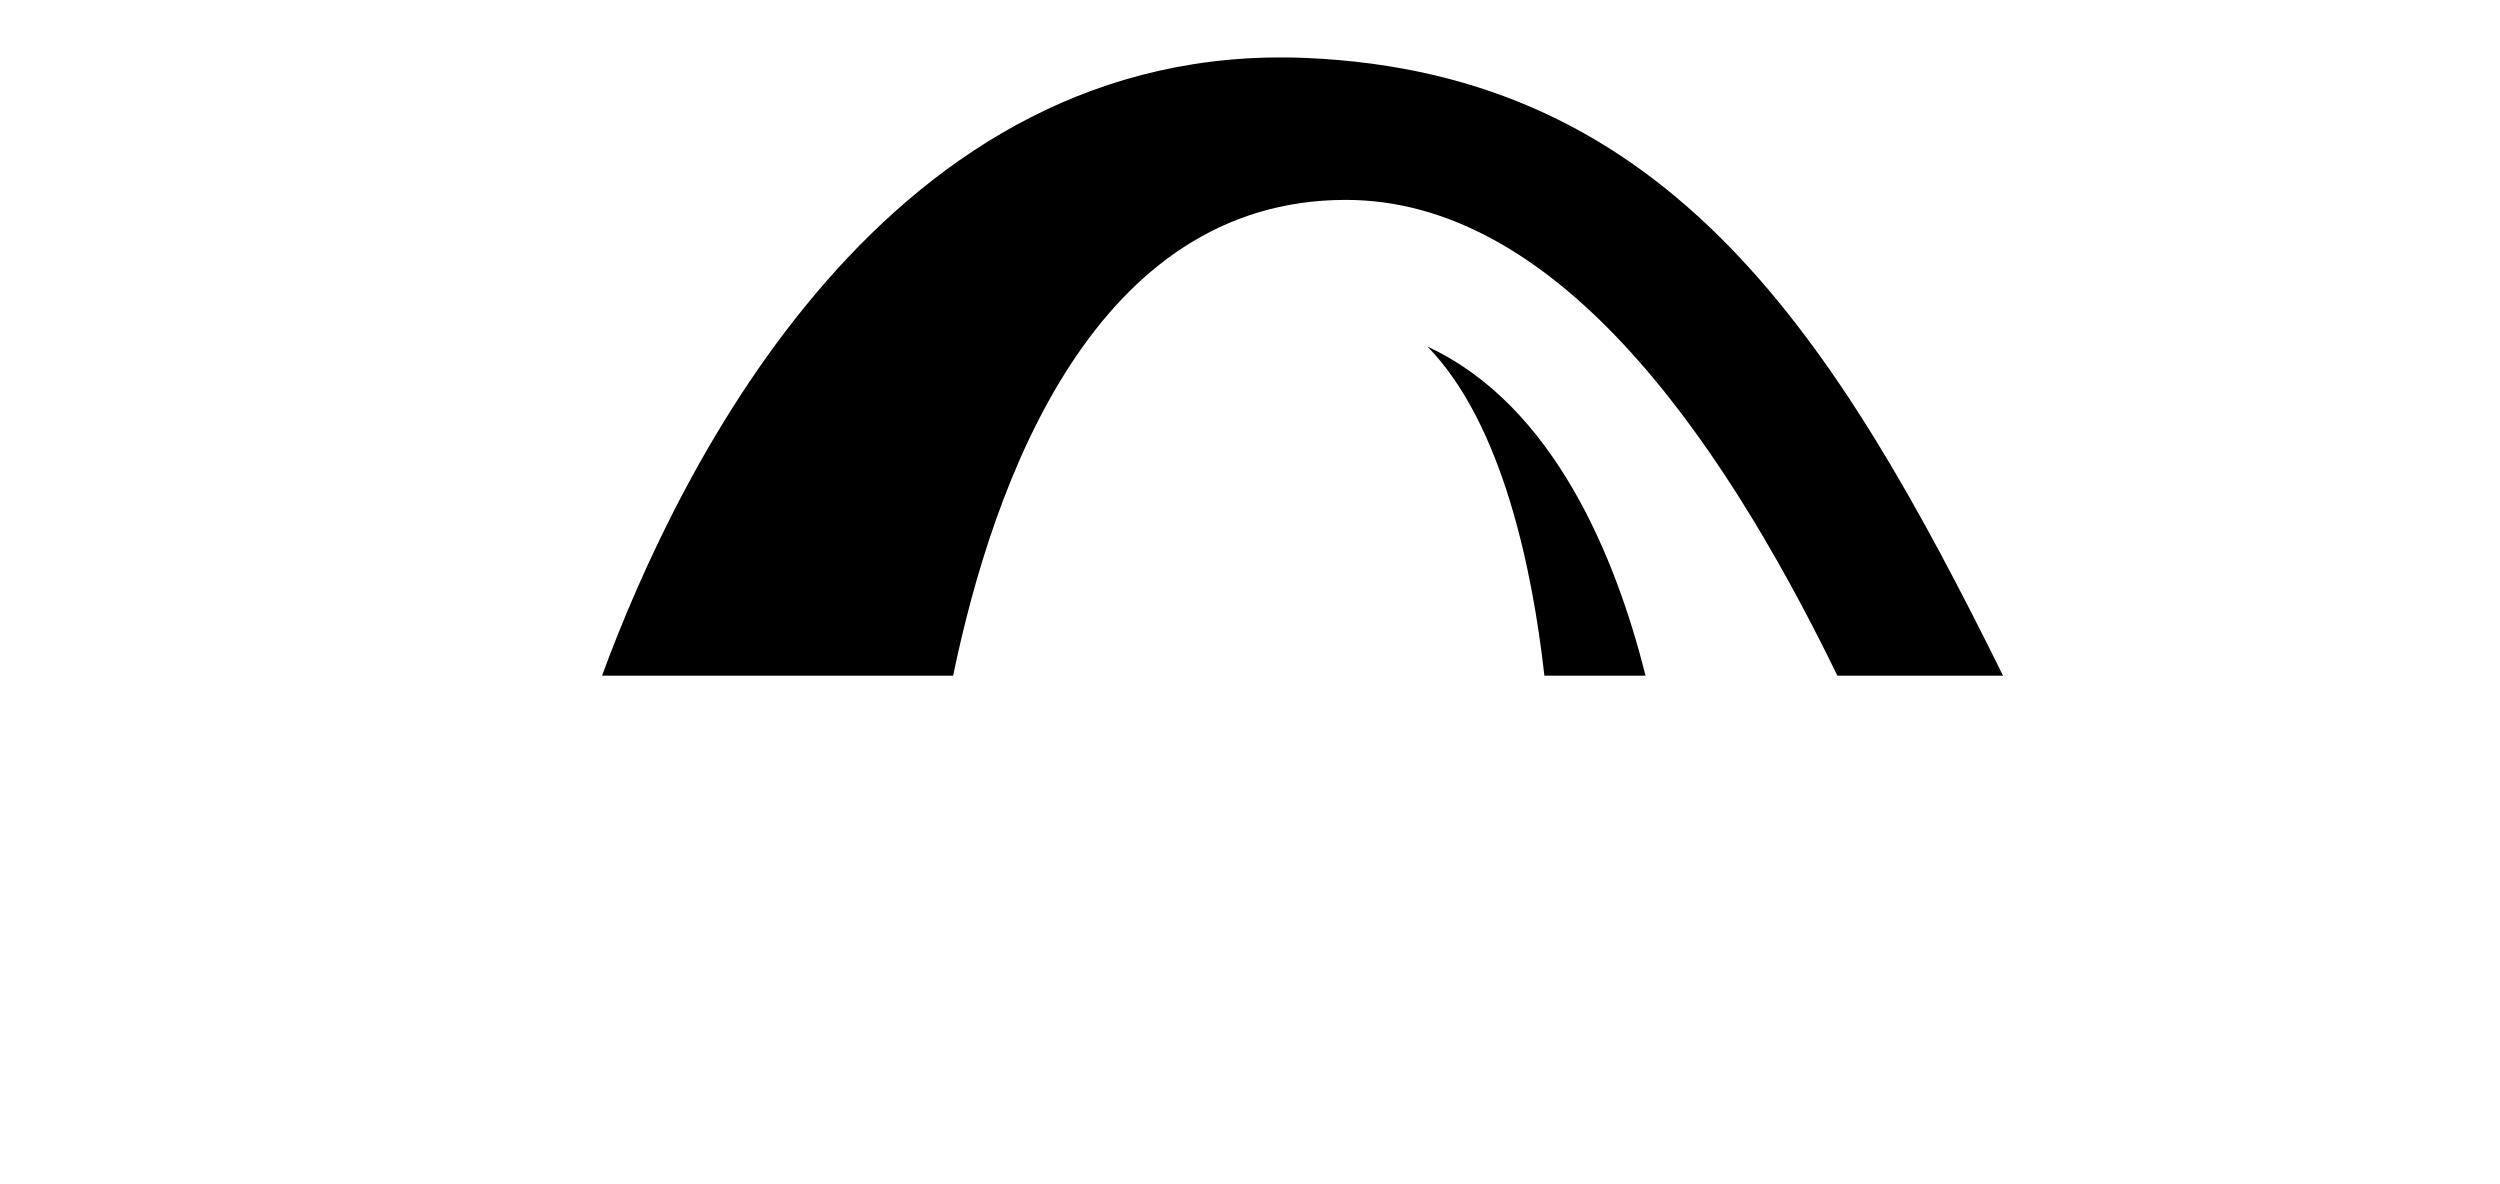
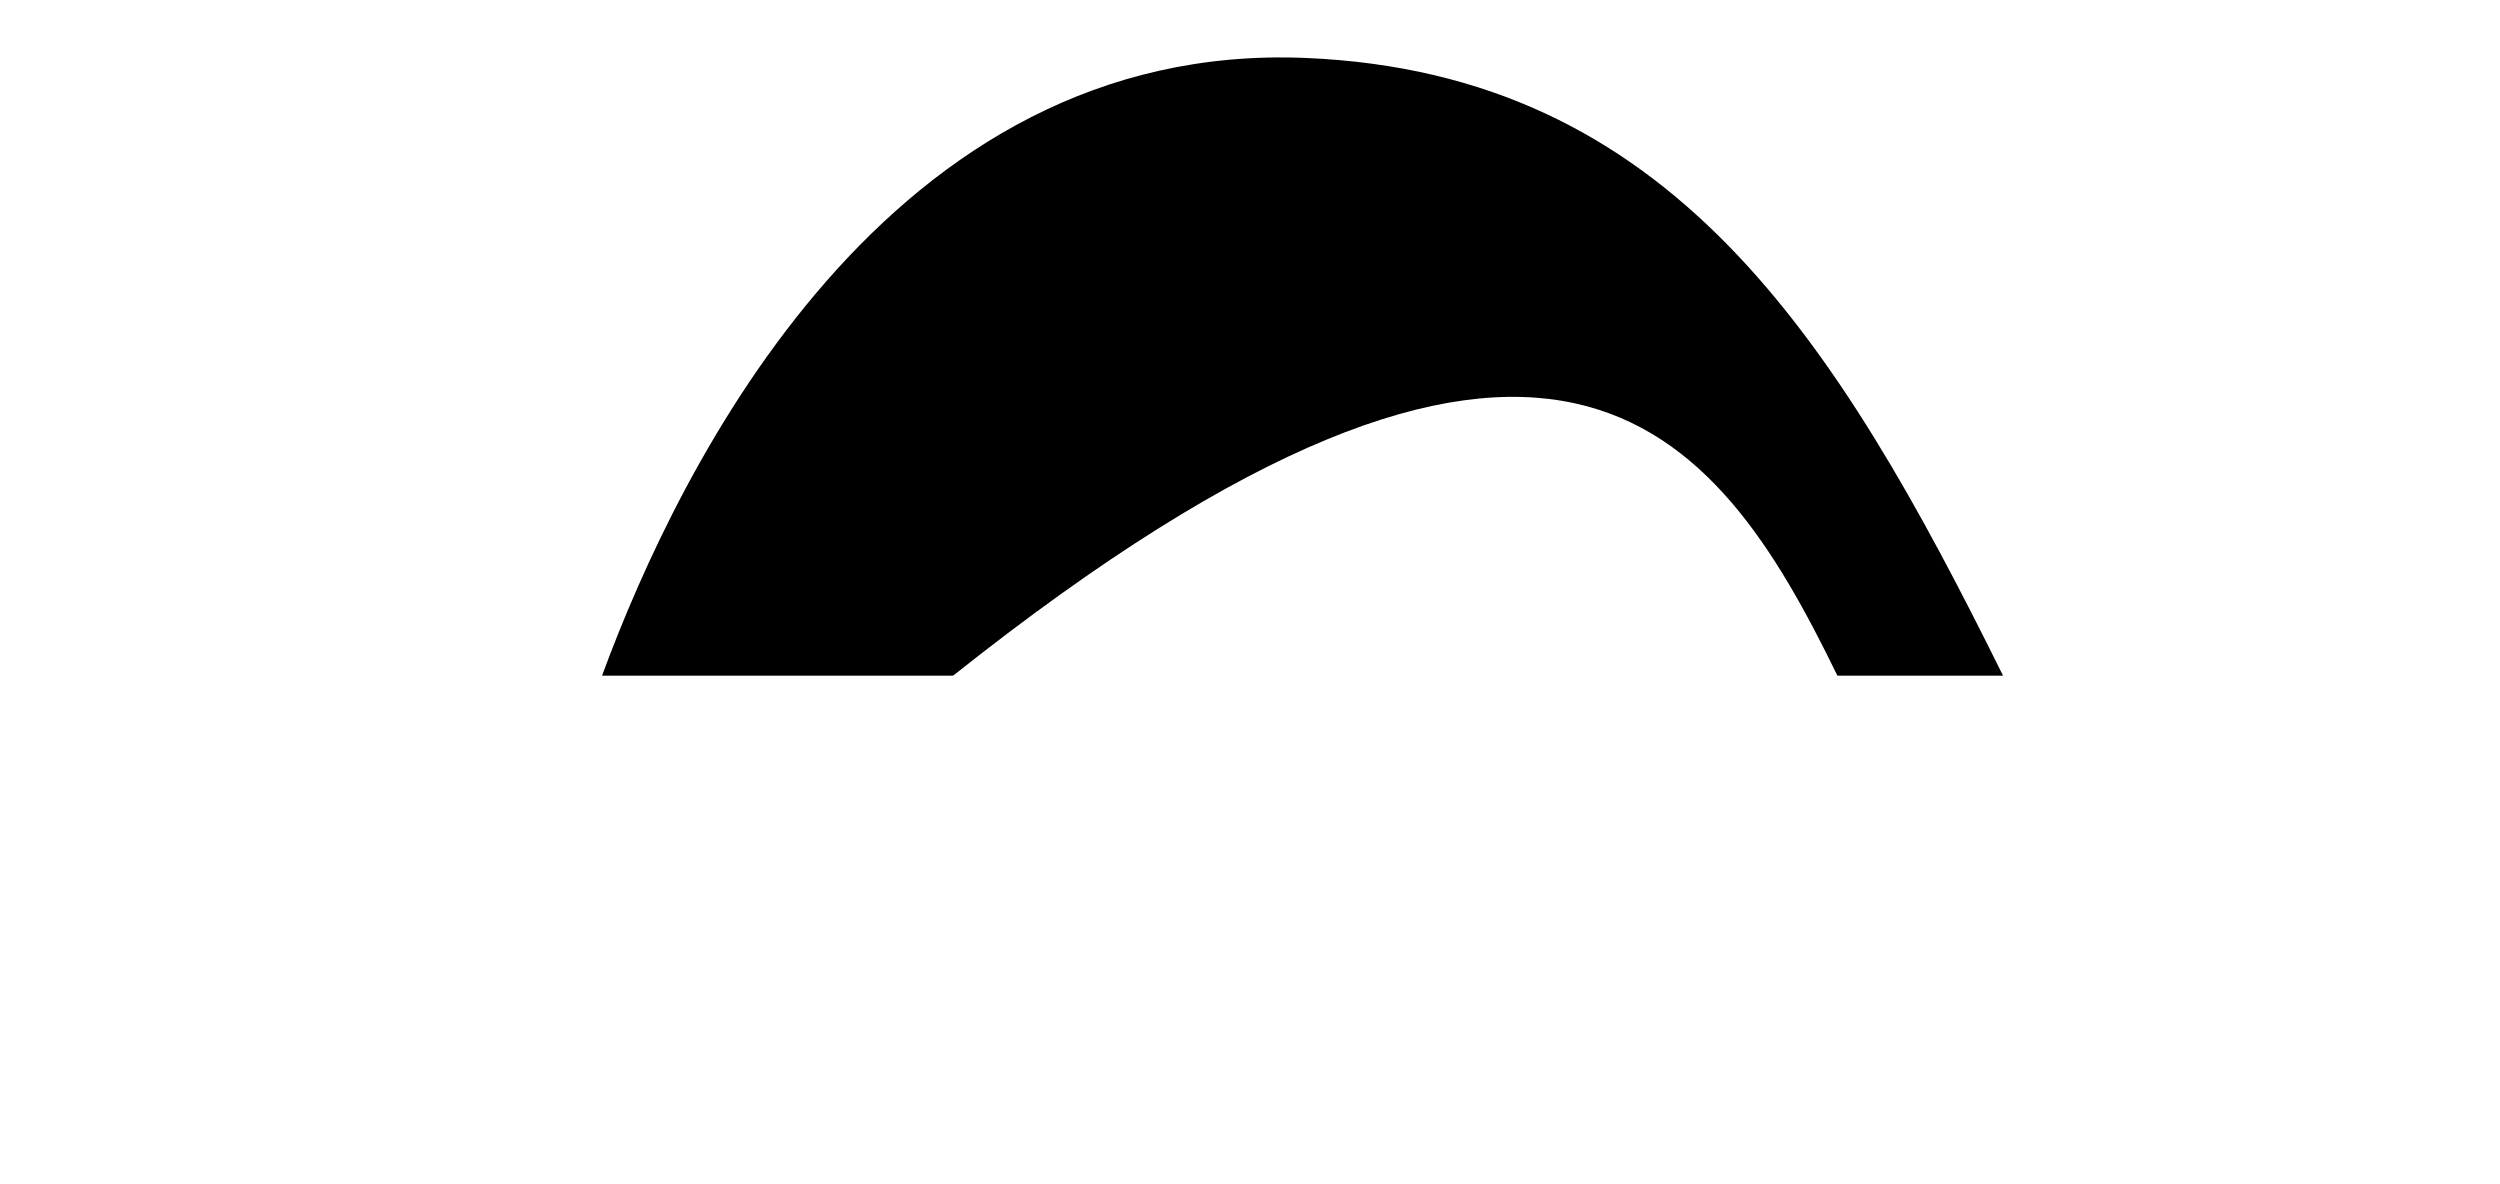
<svg xmlns="http://www.w3.org/2000/svg" width="380px" height="180px" viewBox="0 0 380 180" version="1.1">
  <title>webstollen_logo_s</title>
  <g id="webstollen_logo_s" stroke="none" stroke-width="1" fill="none" fill-rule="evenodd">
-     <path d="M216.987,52.687 C228.483,64.478 232.981,86.924 234.746,102.698 L250.123,102.698 C245.666,84.938 236.291,61.64 216.987,52.687 L216.987,52.687 Z" id="Fill-1" fill="#000000" />
-     <path d="M144.877,102.699 C150.995,73.13 166.387,30.384 204.565,30.384 C235.811,30.384 260.712,64.536 279.282,102.699 L304.462,102.699 C278.907,51.053 253.815,11.169 198.538,8.812 C135.015,6.104 103.3,70.657 91.511,102.699 L144.877,102.699 Z" id="Fill-3" fill="#000000" />
+     <path d="M144.877,102.699 C235.811,30.384 260.712,64.536 279.282,102.699 L304.462,102.699 C278.907,51.053 253.815,11.169 198.538,8.812 C135.015,6.104 103.3,70.657 91.511,102.699 L144.877,102.699 Z" id="Fill-3" fill="#000000" />
    <path d="M66.385,164 C66.746,164 67.079,163.874 67.385,163.622 C67.691,163.37 67.915,163.028 68.059,162.596 L68.059,162.596 L79.183,124.256 C79.255,123.896 79.291,123.644 79.291,123.5 C79.291,122.996 79.147,122.591 78.859,122.285 C78.572,121.979 78.194,121.826 77.725,121.826 C77.329,121.826 76.987,121.925 76.7,122.123 C76.412,122.321 76.231,122.582 76.159,122.906 L76.159,122.906 L66.385,156.872 L57.097,124.526 C56.989,124.202 56.791,123.941 56.504,123.743 C56.215,123.545 55.892,123.446 55.532,123.446 C55.208,123.446 54.892,123.545 54.587,123.743 C54.281,123.941 54.092,124.184 54.02,124.472 L54.02,124.472 L44.731,156.872 L34.958,123.068 C34.742,122.24 34.219,121.826 33.392,121.826 C32.888,121.826 32.492,121.988 32.203,122.312 C31.916,122.636 31.771,123.05 31.771,123.554 C31.771,123.662 31.808,123.896 31.88,124.256 L31.88,124.256 L43.057,162.596 C43.166,162.992 43.373,163.325 43.678,163.595 C43.984,163.865 44.336,164 44.731,164 C45.523,164 46.099,163.532 46.459,162.596 L46.459,162.596 L55.532,130.142 L64.712,162.596 C64.82,163.028 65.017,163.37 65.305,163.622 C65.594,163.874 65.954,164 66.385,164 Z M95.262,164.27 C96.954,164.27 98.727,163.928 100.581,163.244 C102.435,162.56 103.938,161.696 105.09,160.652 C105.414,160.328 105.576,159.986 105.576,159.626 C105.576,159.194 105.378,158.816 104.982,158.492 C104.73,158.276 104.406,158.168 104.01,158.168 C103.614,158.168 103.236,158.312 102.876,158.6 C102.048,159.392 100.923,160.031 99.501,160.517 C98.079,161.003 96.666,161.246 95.262,161.246 C93.174,161.246 91.284,160.778 89.592,159.842 C87.9,158.906 86.55,157.601 85.542,155.927 C84.534,154.253 83.976,152.354 83.868,150.23 L83.868,150.23 L106.494,150.23 C106.962,150.23 107.34,150.095 107.628,149.825 C107.916,149.555 108.06,149.186 108.06,148.718 C108.06,145.91 107.484,143.408 106.332,141.212 C105.18,139.016 103.569,137.297 101.499,136.055 C99.429,134.813 97.08,134.192 94.452,134.192 C91.752,134.192 89.349,134.831 87.243,136.109 C85.137,137.387 83.499,139.169 82.329,141.455 C81.159,143.741 80.574,146.342 80.574,149.258 C80.574,152.138 81.204,154.721 82.464,157.007 C83.724,159.293 85.461,161.075 87.675,162.353 C89.889,163.631 92.418,164.27 95.262,164.27 Z M104.928,147.422 L83.922,147.422 C84.282,144.362 85.425,141.896 87.351,140.024 C89.277,138.152 91.644,137.216 94.452,137.216 C97.368,137.216 99.78,138.152 101.688,140.024 C103.596,141.896 104.676,144.362 104.928,147.422 L104.928,147.422 Z M132.508,164.324 C135.352,164.324 137.927,163.667 140.231,162.353 C142.535,161.039 144.344,159.23 145.657,156.926 C146.971,154.622 147.629,152.048 147.629,149.204 C147.629,146.396 146.971,143.84 145.657,141.536 C144.344,139.232 142.535,137.423 140.231,136.109 C137.927,134.795 135.352,134.138 132.508,134.138 C129.952,134.138 127.639,134.687 125.57,135.785 C123.499,136.883 121.871,138.386 120.683,140.294 L120.683,123.446 C120.683,122.942 120.529,122.546 120.224,122.258 C119.918,121.97 119.531,121.826 119.062,121.826 C118.558,121.826 118.162,121.97 117.874,122.258 C117.587,122.546 117.442,122.942 117.442,123.446 L117.442,149.528 C117.478,152.3 118.162,154.82 119.495,157.088 C120.826,159.356 122.635,161.129 124.921,162.407 C127.207,163.685 129.737,164.324 132.508,164.324 Z M132.508,161.3 C130.276,161.3 128.261,160.769 126.46,159.707 C124.66,158.645 123.248,157.196 122.222,155.36 C121.195,153.524 120.683,151.472 120.683,149.204 C120.683,146.936 121.195,144.884 122.222,143.048 C123.248,141.212 124.66,139.772 126.46,138.728 C128.261,137.684 130.276,137.162 132.508,137.162 C134.74,137.162 136.756,137.684 138.556,138.728 C140.357,139.772 141.779,141.212 142.822,143.048 C143.867,144.884 144.388,146.936 144.388,149.204 C144.388,151.472 143.867,153.524 142.822,155.36 C141.779,157.196 140.357,158.645 138.556,159.707 C136.756,160.769 134.74,161.3 132.508,161.3 Z M171.267,164.54 C173.895,164.54 176.208,164.054 178.206,163.082 C180.204,162.11 181.752,160.706 182.85,158.87 C183.948,157.034 184.497,154.874 184.497,152.39 C184.497,149.078 183.453,146.405 181.365,144.371 C179.277,142.337 175.965,140.942 171.429,140.186 C167.973,139.61 165.417,138.638 163.761,137.27 C162.105,135.902 161.277,134.21 161.277,132.194 C161.277,129.782 162.114,127.901 163.788,126.551 C165.462,125.201 167.793,124.526 170.781,124.526 C174.813,124.526 177.891,126.092 180.015,129.224 C180.375,129.764 180.879,130.034 181.527,130.034 C181.815,130.034 182.031,129.998 182.175,129.926 C182.463,129.782 182.688,129.593 182.85,129.359 C183.012,129.125 183.093,128.864 183.093,128.576 C183.093,128.252 183.021,127.964 182.877,127.712 C181.833,125.948 180.213,124.436 178.017,123.176 C175.821,121.916 173.409,121.286 170.781,121.286 C168.261,121.286 166.038,121.727 164.112,122.609 C162.186,123.491 160.692,124.733 159.63,126.335 C158.568,127.937 158.037,129.782 158.037,131.87 C158.037,134.786 159.18,137.261 161.466,139.295 C163.752,141.329 166.893,142.634 170.889,143.21 C174.309,143.678 176.892,144.713 178.638,146.315 C180.384,147.917 181.257,149.942 181.257,152.39 C181.257,155.234 180.366,157.43 178.584,158.978 C176.802,160.526 174.363,161.3 171.267,161.3 C168.567,161.3 166.254,160.805 164.328,159.815 C162.402,158.825 160.953,157.43 159.981,155.63 C159.657,154.946 159.135,154.604 158.415,154.604 C157.911,154.604 157.506,154.748 157.2,155.036 C156.894,155.324 156.741,155.684 156.741,156.116 C156.741,156.332 156.795,156.548 156.903,156.764 C158.127,159.176 159.981,161.075 162.465,162.461 C164.949,163.847 167.883,164.54 171.267,164.54 Z M208.567,164 C209.071,164 209.476,163.847 209.782,163.541 C210.089,163.235 210.242,162.848 210.242,162.38 C210.242,161.876 210.089,161.471 209.782,161.165 C209.476,160.859 209.071,160.706 208.567,160.706 L208.567,160.706 L207.38,160.706 C205.327,160.706 203.654,160.049 202.357,158.735 C201.061,157.421 200.413,155.72 200.413,153.632 L200.413,153.632 L200.413,138.458 L207.542,138.458 C207.974,138.458 208.325,138.323 208.595,138.053 C208.864,137.783 209,137.432 209,137 C209,136.568 208.864,136.217 208.595,135.947 C208.325,135.677 207.974,135.542 207.542,135.542 L207.542,135.542 L200.413,135.542 L200.413,126.74 C200.413,126.236 200.261,125.831 199.954,125.525 C199.649,125.219 199.244,125.066 198.739,125.066 C198.272,125.066 197.885,125.219 197.578,125.525 C197.273,125.831 197.119,126.236 197.119,126.74 L197.119,126.74 L197.119,135.542 L192.907,135.542 C192.476,135.542 192.125,135.677 191.855,135.947 C191.584,136.217 191.45,136.568 191.45,137 C191.45,137.432 191.584,137.783 191.855,138.053 C192.125,138.323 192.476,138.458 192.907,138.458 L192.907,138.458 L197.119,138.458 L197.119,153.632 C197.119,155.612 197.552,157.385 198.416,158.951 C199.28,160.517 200.486,161.75 202.034,162.65 C203.582,163.55 205.345,164 207.326,164 L207.326,164 L208.567,164 Z M232.854,164.324 C235.662,164.324 238.218,163.667 240.522,162.353 C242.826,161.039 244.635,159.23 245.949,156.926 C247.263,154.622 247.92,152.066 247.92,149.258 C247.92,146.414 247.263,143.84 245.949,141.536 C244.635,139.232 242.826,137.423 240.522,136.109 C238.218,134.795 235.662,134.138 232.854,134.138 C230.01,134.138 227.436,134.795 225.132,136.109 C222.828,137.423 221.019,139.232 219.705,141.536 C218.391,143.84 217.734,146.414 217.734,149.258 C217.734,152.066 218.391,154.622 219.705,156.926 C221.019,159.23 222.828,161.039 225.132,162.353 C227.436,163.667 230.01,164.324 232.854,164.324 Z M232.854,161.3 C230.622,161.3 228.606,160.778 226.806,159.734 C225.006,158.69 223.584,157.25 222.54,155.414 C221.496,153.578 220.974,151.526 220.974,149.258 C220.974,146.99 221.496,144.938 222.54,143.102 C223.584,141.266 225.006,139.817 226.806,138.755 C228.606,137.693 230.622,137.162 232.854,137.162 C235.086,137.162 237.102,137.693 238.902,138.755 C240.702,139.817 242.115,141.266 243.141,143.102 C244.167,144.938 244.68,146.99 244.68,149.258 C244.68,151.526 244.167,153.578 243.141,155.414 C242.115,157.25 240.702,158.69 238.902,159.734 C237.102,160.778 235.086,161.3 232.854,161.3 Z M265.402,164 C265.906,164 266.303,163.847 266.591,163.541 C266.878,163.235 267.022,162.848 267.022,162.38 C267.022,161.876 266.897,161.48 266.644,161.192 C266.392,160.904 266.068,160.76 265.673,160.76 L265.673,160.76 L264.322,160.76 C263.207,160.76 262.298,160.229 261.596,159.167 C260.894,158.105 260.543,156.746 260.543,155.09 L260.543,155.09 L260.543,123.446 C260.543,122.942 260.399,122.546 260.111,122.258 C259.822,121.97 259.426,121.826 258.923,121.826 C258.454,121.826 258.067,121.97 257.762,122.258 C257.455,122.546 257.303,122.942 257.303,123.446 L257.303,123.446 L257.303,155.09 C257.303,157.718 257.959,159.86 259.274,161.516 C260.587,163.172 262.271,164 264.322,164 L264.322,164 L265.402,164 Z M282.345,164 C282.849,164 283.245,163.847 283.533,163.541 C283.821,163.235 283.965,162.848 283.965,162.38 C283.965,161.876 283.839,161.48 283.587,161.192 C283.335,160.904 283.011,160.76 282.615,160.76 L282.615,160.76 L281.265,160.76 C280.149,160.76 279.24,160.229 278.538,159.167 C277.836,158.105 277.485,156.746 277.485,155.09 L277.485,155.09 L277.485,123.446 C277.485,122.942 277.341,122.546 277.053,122.258 C276.765,121.97 276.369,121.826 275.865,121.826 C275.397,121.826 275.01,121.97 274.704,122.258 C274.398,122.546 274.245,122.942 274.245,123.446 L274.245,123.446 L274.245,155.09 C274.245,157.718 274.902,159.86 276.216,161.516 C277.53,163.172 279.213,164 281.265,164 L281.265,164 L282.345,164 Z M303.716,164.27 C305.408,164.27 307.18,163.928 309.034,163.244 C310.889,162.56 312.392,161.696 313.543,160.652 C313.868,160.328 314.029,159.986 314.029,159.626 C314.029,159.194 313.832,158.816 313.435,158.492 C313.183,158.276 312.86,158.168 312.464,158.168 C312.067,158.168 311.69,158.312 311.329,158.6 C310.502,159.392 309.377,160.031 307.954,160.517 C306.533,161.003 305.12,161.246 303.716,161.246 C301.627,161.246 299.738,160.778 298.046,159.842 C296.353,158.906 295.003,157.601 293.995,155.927 C292.988,154.253 292.43,152.354 292.322,150.23 L292.322,150.23 L314.947,150.23 C315.416,150.23 315.793,150.095 316.082,149.825 C316.37,149.555 316.514,149.186 316.514,148.718 C316.514,145.91 315.938,143.408 314.786,141.212 C313.634,139.016 312.022,137.297 309.952,136.055 C307.882,134.813 305.534,134.192 302.906,134.192 C300.205,134.192 297.803,134.831 295.697,136.109 C293.591,137.387 291.952,139.169 290.783,141.455 C289.613,143.741 289.027,146.342 289.027,149.258 C289.027,152.138 289.658,154.721 290.918,157.007 C292.178,159.293 293.914,161.075 296.128,162.353 C298.342,163.631 300.872,164.27 303.716,164.27 Z M313.382,147.422 L292.375,147.422 C292.736,144.362 293.878,141.896 295.805,140.024 C297.731,138.152 300.098,137.216 302.906,137.216 C305.822,137.216 308.233,138.152 310.142,140.024 C312.05,141.896 313.13,144.362 313.382,147.422 L313.382,147.422 Z M351.438,164 C351.906,164 352.293,163.847 352.599,163.541 C352.905,163.235 353.058,162.848 353.058,162.38 L353.058,162.38 L353.058,147.854 C353.058,144.974 352.473,142.499 351.303,140.429 C350.133,138.359 348.513,136.784 346.443,135.704 C344.373,134.624 342.024,134.084 339.396,134.084 C337.308,134.084 335.382,134.507 333.618,135.353 C331.854,136.199 330.36,137.378 329.136,138.89 L329.136,138.89 L329.136,136.082 C329.136,135.578 328.992,135.182 328.704,134.894 C328.416,134.606 328.02,134.462 327.516,134.462 C327.048,134.462 326.661,134.606 326.355,134.894 C326.049,135.182 325.896,135.578 325.896,136.082 L325.896,136.082 L325.896,162.38 C325.896,162.848 326.049,163.235 326.355,163.541 C326.661,163.847 327.048,164 327.516,164 C328.02,164 328.416,163.847 328.704,163.541 C328.992,163.235 329.136,162.848 329.136,162.38 L329.136,162.38 L329.136,145.856 C329.136,144.272 329.586,142.823 330.486,141.509 C331.386,140.195 332.619,139.169 334.185,138.431 C335.751,137.693 337.488,137.324 339.396,137.324 C342.492,137.324 345.003,138.224 346.929,140.024 C348.855,141.824 349.818,144.434 349.818,147.854 L349.818,147.854 L349.818,162.38 C349.818,162.848 349.971,163.235 350.277,163.541 C350.583,163.847 350.97,164 351.438,164 Z" id="WebStollen" fill-rule="nonzero" />
  </g>
</svg>